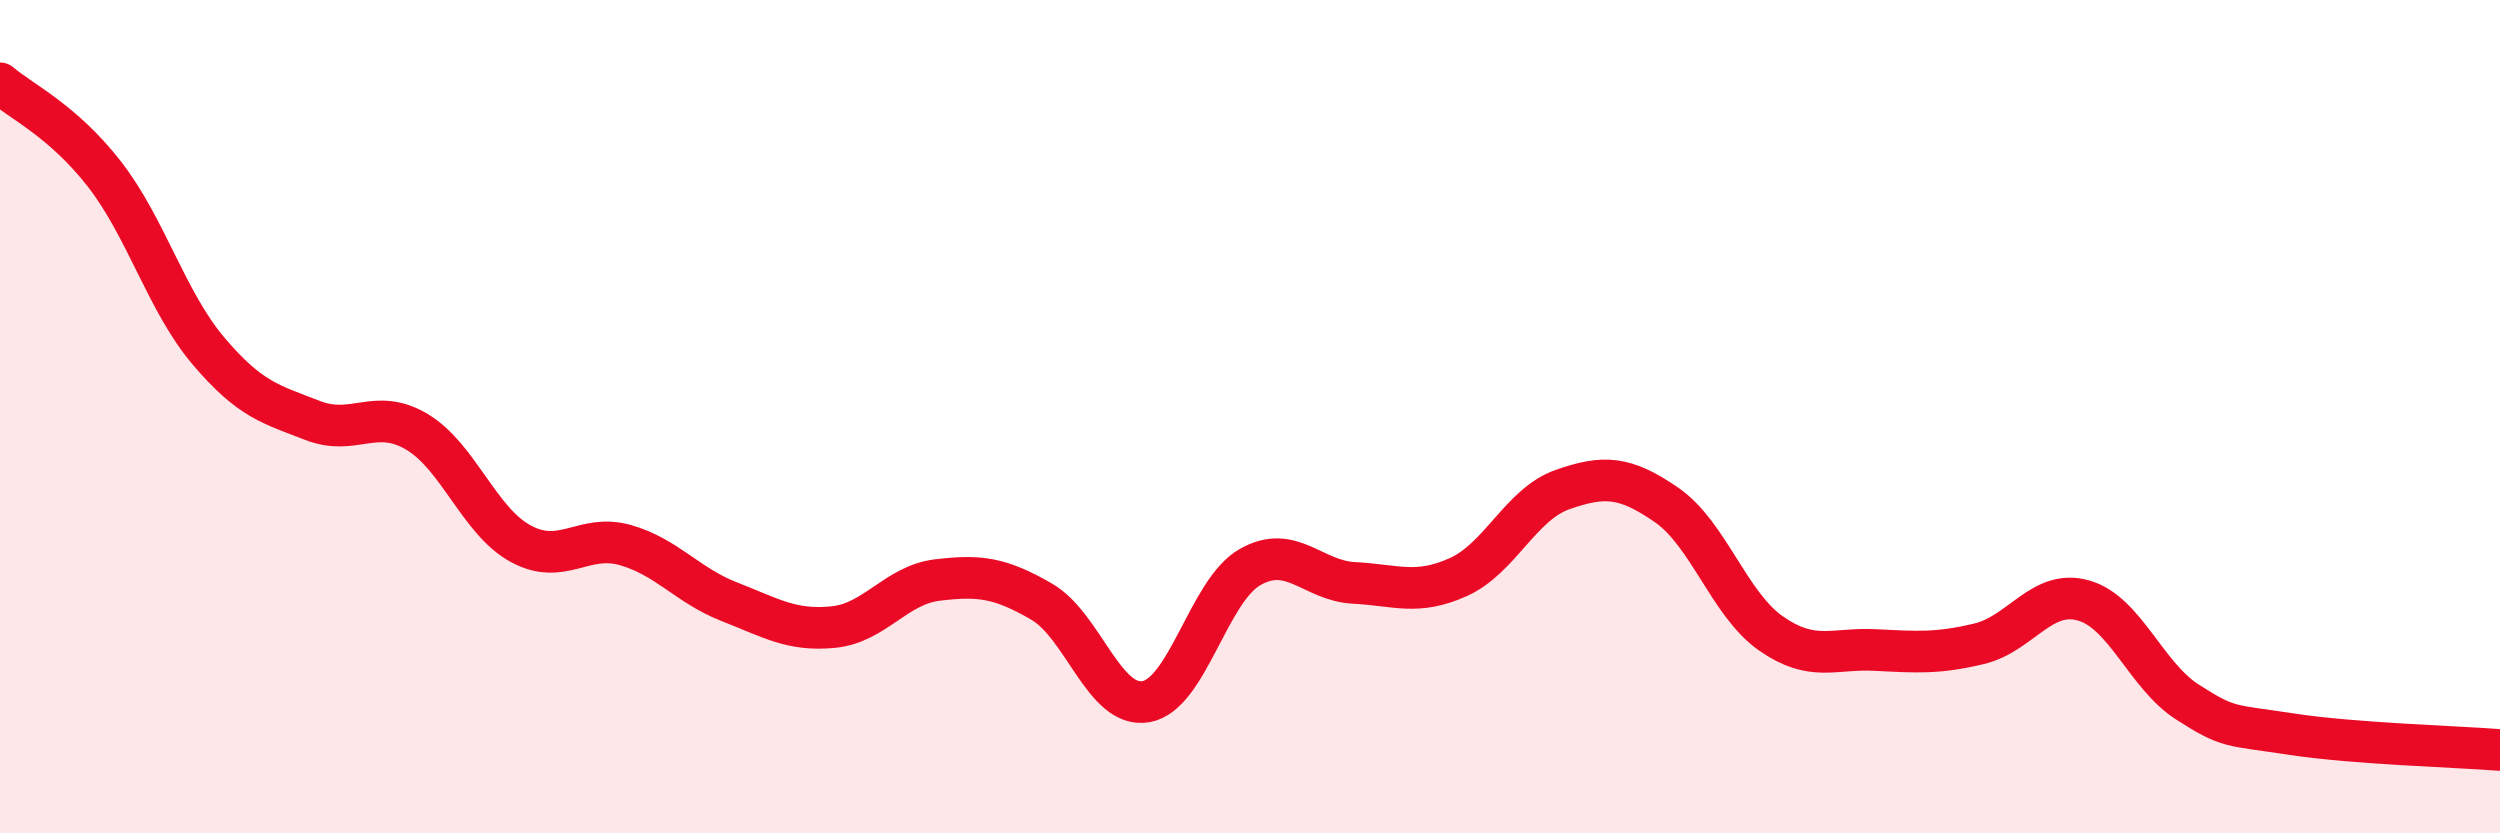
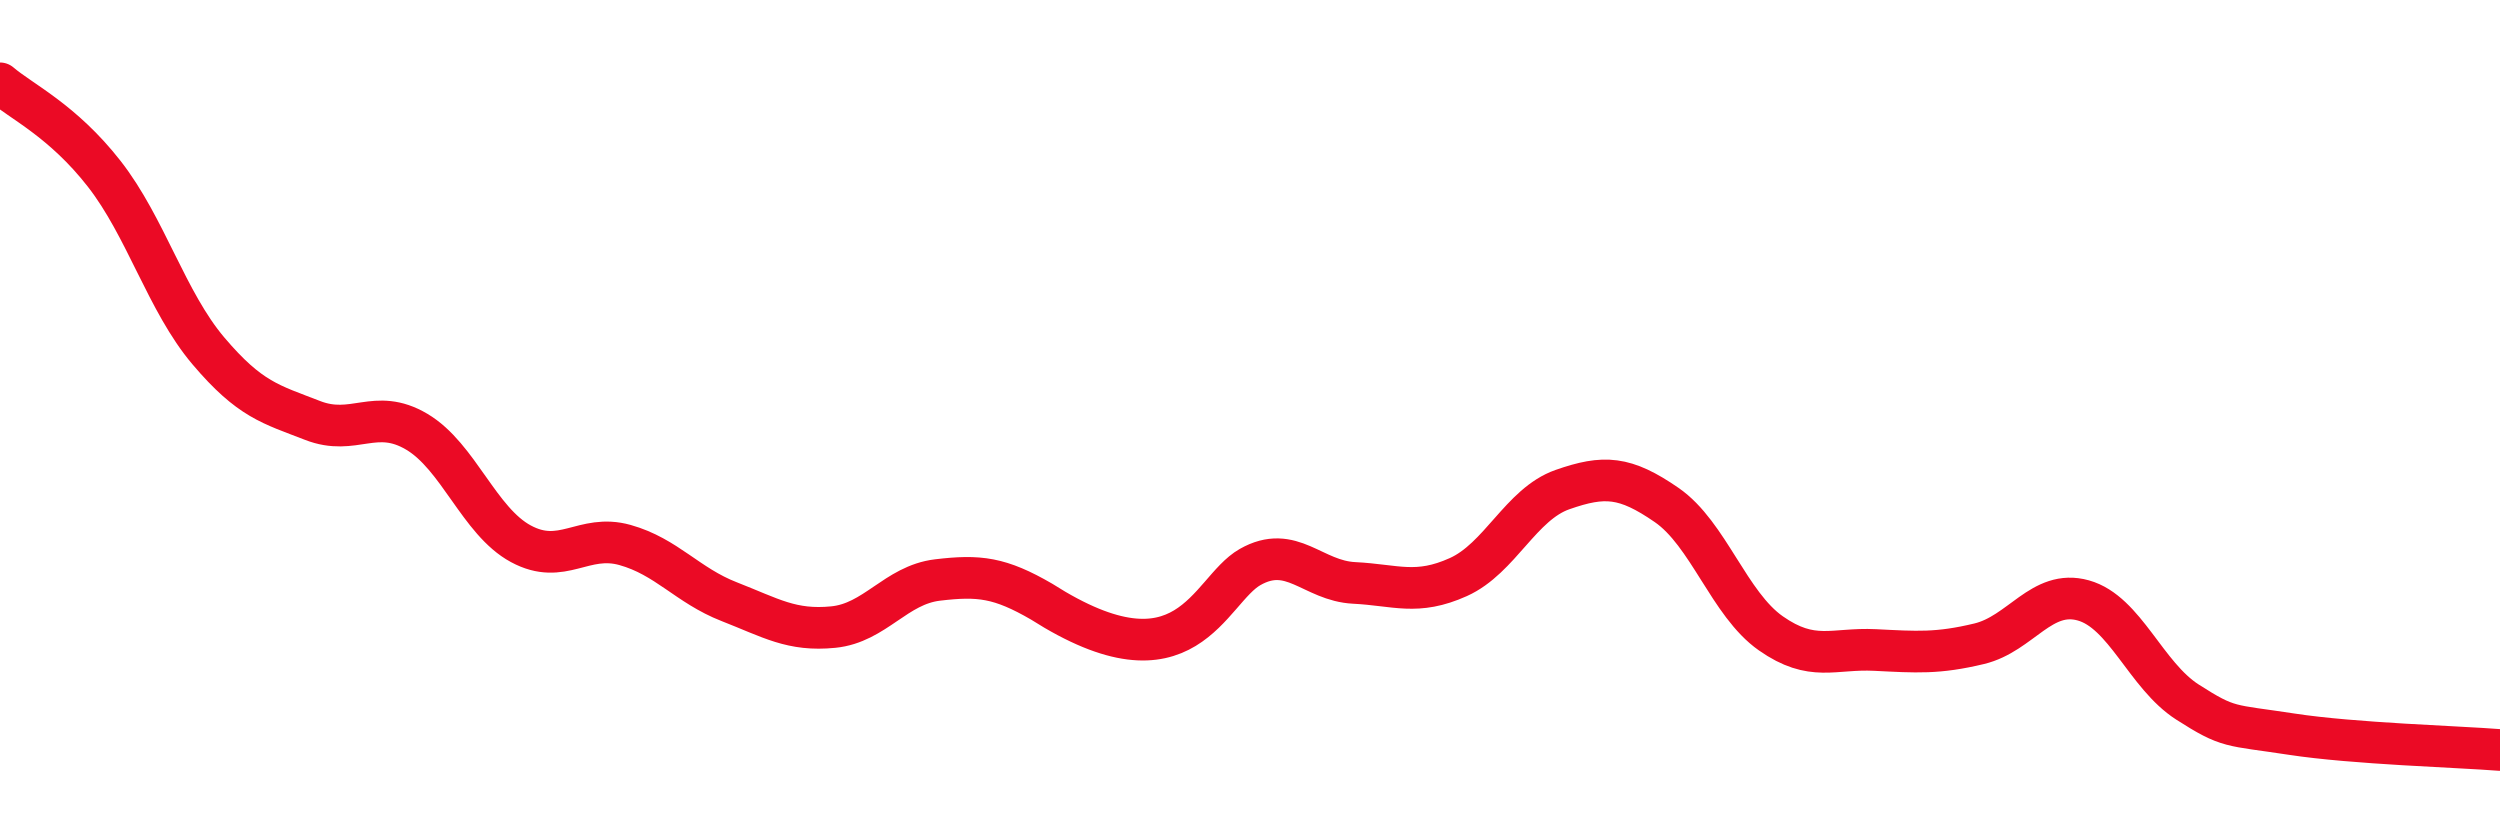
<svg xmlns="http://www.w3.org/2000/svg" width="60" height="20" viewBox="0 0 60 20">
-   <path d="M 0,2 C 0.5,2.43 1.5,2.89 2.5,4.17 C 3.5,5.45 4,7.24 5,8.42 C 6,9.6 6.5,9.7 7.5,10.09 C 8.5,10.48 9,9.77 10,10.36 C 11,10.95 11.5,12.51 12.5,13.05 C 13.5,13.59 14,12.8 15,13.08 C 16,13.36 16.5,14.05 17.5,14.44 C 18.5,14.83 19,15.15 20,15.05 C 21,14.95 21.5,14.04 22.5,13.92 C 23.5,13.8 24,13.86 25,14.44 C 26,15.02 26.5,17.01 27.5,16.84 C 28.5,16.67 29,14.18 30,13.61 C 31,13.04 31.5,13.94 32.5,13.99 C 33.5,14.04 34,14.3 35,13.85 C 36,13.4 36.5,12.1 37.5,11.75 C 38.5,11.4 39,11.43 40,12.12 C 41,12.81 41.5,14.5 42.5,15.2 C 43.5,15.9 44,15.55 45,15.6 C 46,15.65 46.5,15.69 47.5,15.45 C 48.5,15.21 49,14.13 50,14.41 C 51,14.69 51.5,16.21 52.5,16.85 C 53.5,17.49 53.5,17.39 55,17.62 C 56.5,17.85 59,17.92 60,18L60 20L0 20Z" fill="#EB0A25" opacity="0.1" stroke-linecap="round" stroke-linejoin="round" />
-   <path d="M 0,2 C 0.5,2.43 1.5,2.89 2.5,4.17 C 3.5,5.45 4,7.24 5,8.42 C 6,9.6 6.5,9.7 7.5,10.09 C 8.5,10.48 9,9.77 10,10.36 C 11,10.95 11.5,12.51 12.5,13.05 C 13.5,13.59 14,12.8 15,13.08 C 16,13.36 16.5,14.05 17.5,14.44 C 18.5,14.83 19,15.15 20,15.05 C 21,14.95 21.5,14.04 22.5,13.92 C 23.5,13.8 24,13.86 25,14.44 C 26,15.02 26.5,17.01 27.5,16.84 C 28.5,16.67 29,14.18 30,13.61 C 31,13.04 31.5,13.94 32.5,13.99 C 33.5,14.04 34,14.3 35,13.85 C 36,13.4 36.5,12.1 37.5,11.75 C 38.5,11.4 39,11.43 40,12.12 C 41,12.81 41.5,14.5 42.5,15.2 C 43.5,15.9 44,15.55 45,15.6 C 46,15.65 46.5,15.69 47.5,15.45 C 48.5,15.21 49,14.13 50,14.41 C 51,14.69 51.5,16.21 52.5,16.85 C 53.5,17.49 53.5,17.39 55,17.62 C 56.5,17.85 59,17.92 60,18" stroke="#EB0A25" stroke-width="1" fill="none" stroke-linecap="round" stroke-linejoin="round" />
+   <path d="M 0,2 C 0.5,2.43 1.5,2.89 2.5,4.17 C 3.5,5.45 4,7.24 5,8.42 C 6,9.6 6.5,9.7 7.5,10.09 C 8.5,10.48 9,9.77 10,10.36 C 11,10.95 11.5,12.51 12.5,13.05 C 13.5,13.59 14,12.8 15,13.08 C 16,13.36 16.5,14.05 17.5,14.44 C 18.5,14.83 19,15.15 20,15.05 C 21,14.95 21.5,14.04 22.5,13.92 C 23.5,13.8 24,13.86 25,14.44 C 28.5,16.67 29,14.18 30,13.61 C 31,13.04 31.5,13.94 32.5,13.99 C 33.5,14.04 34,14.3 35,13.85 C 36,13.4 36.5,12.1 37.5,11.75 C 38.5,11.4 39,11.43 40,12.12 C 41,12.81 41.5,14.5 42.5,15.2 C 43.5,15.9 44,15.55 45,15.6 C 46,15.65 46.5,15.69 47.5,15.45 C 48.5,15.21 49,14.13 50,14.41 C 51,14.69 51.5,16.21 52.5,16.85 C 53.5,17.49 53.5,17.39 55,17.62 C 56.5,17.85 59,17.92 60,18" stroke="#EB0A25" stroke-width="1" fill="none" stroke-linecap="round" stroke-linejoin="round" />
</svg>